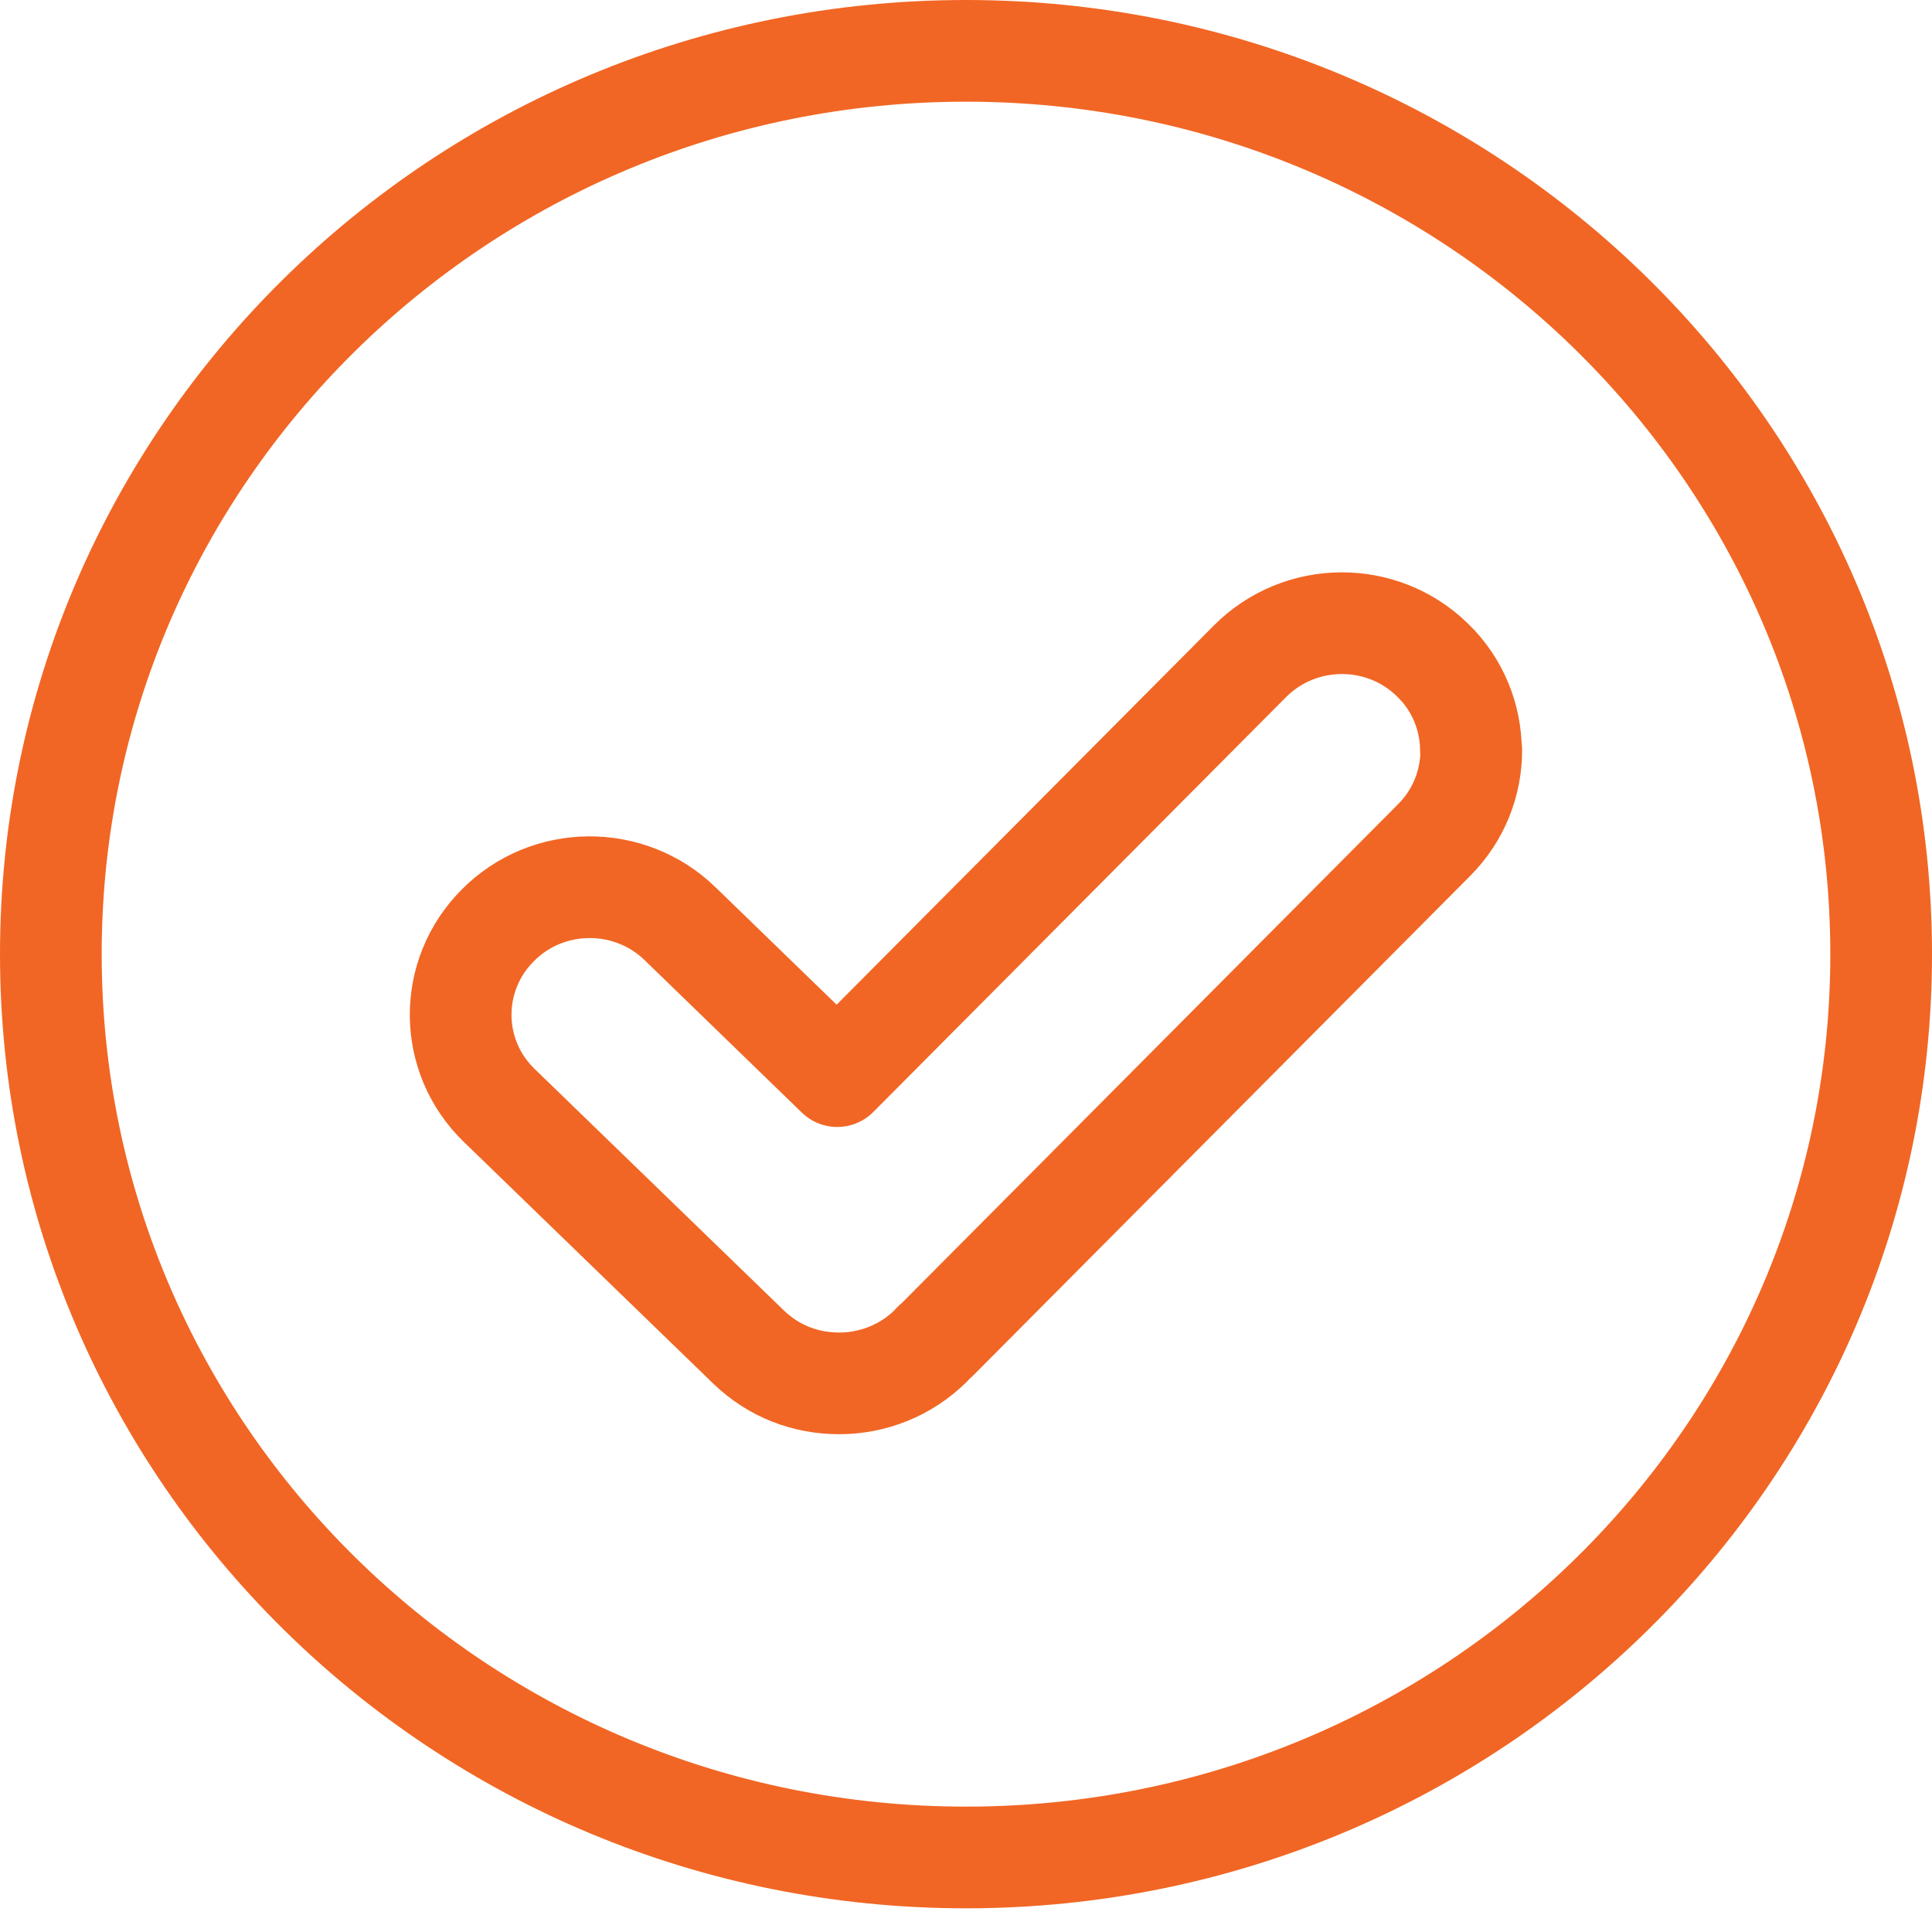
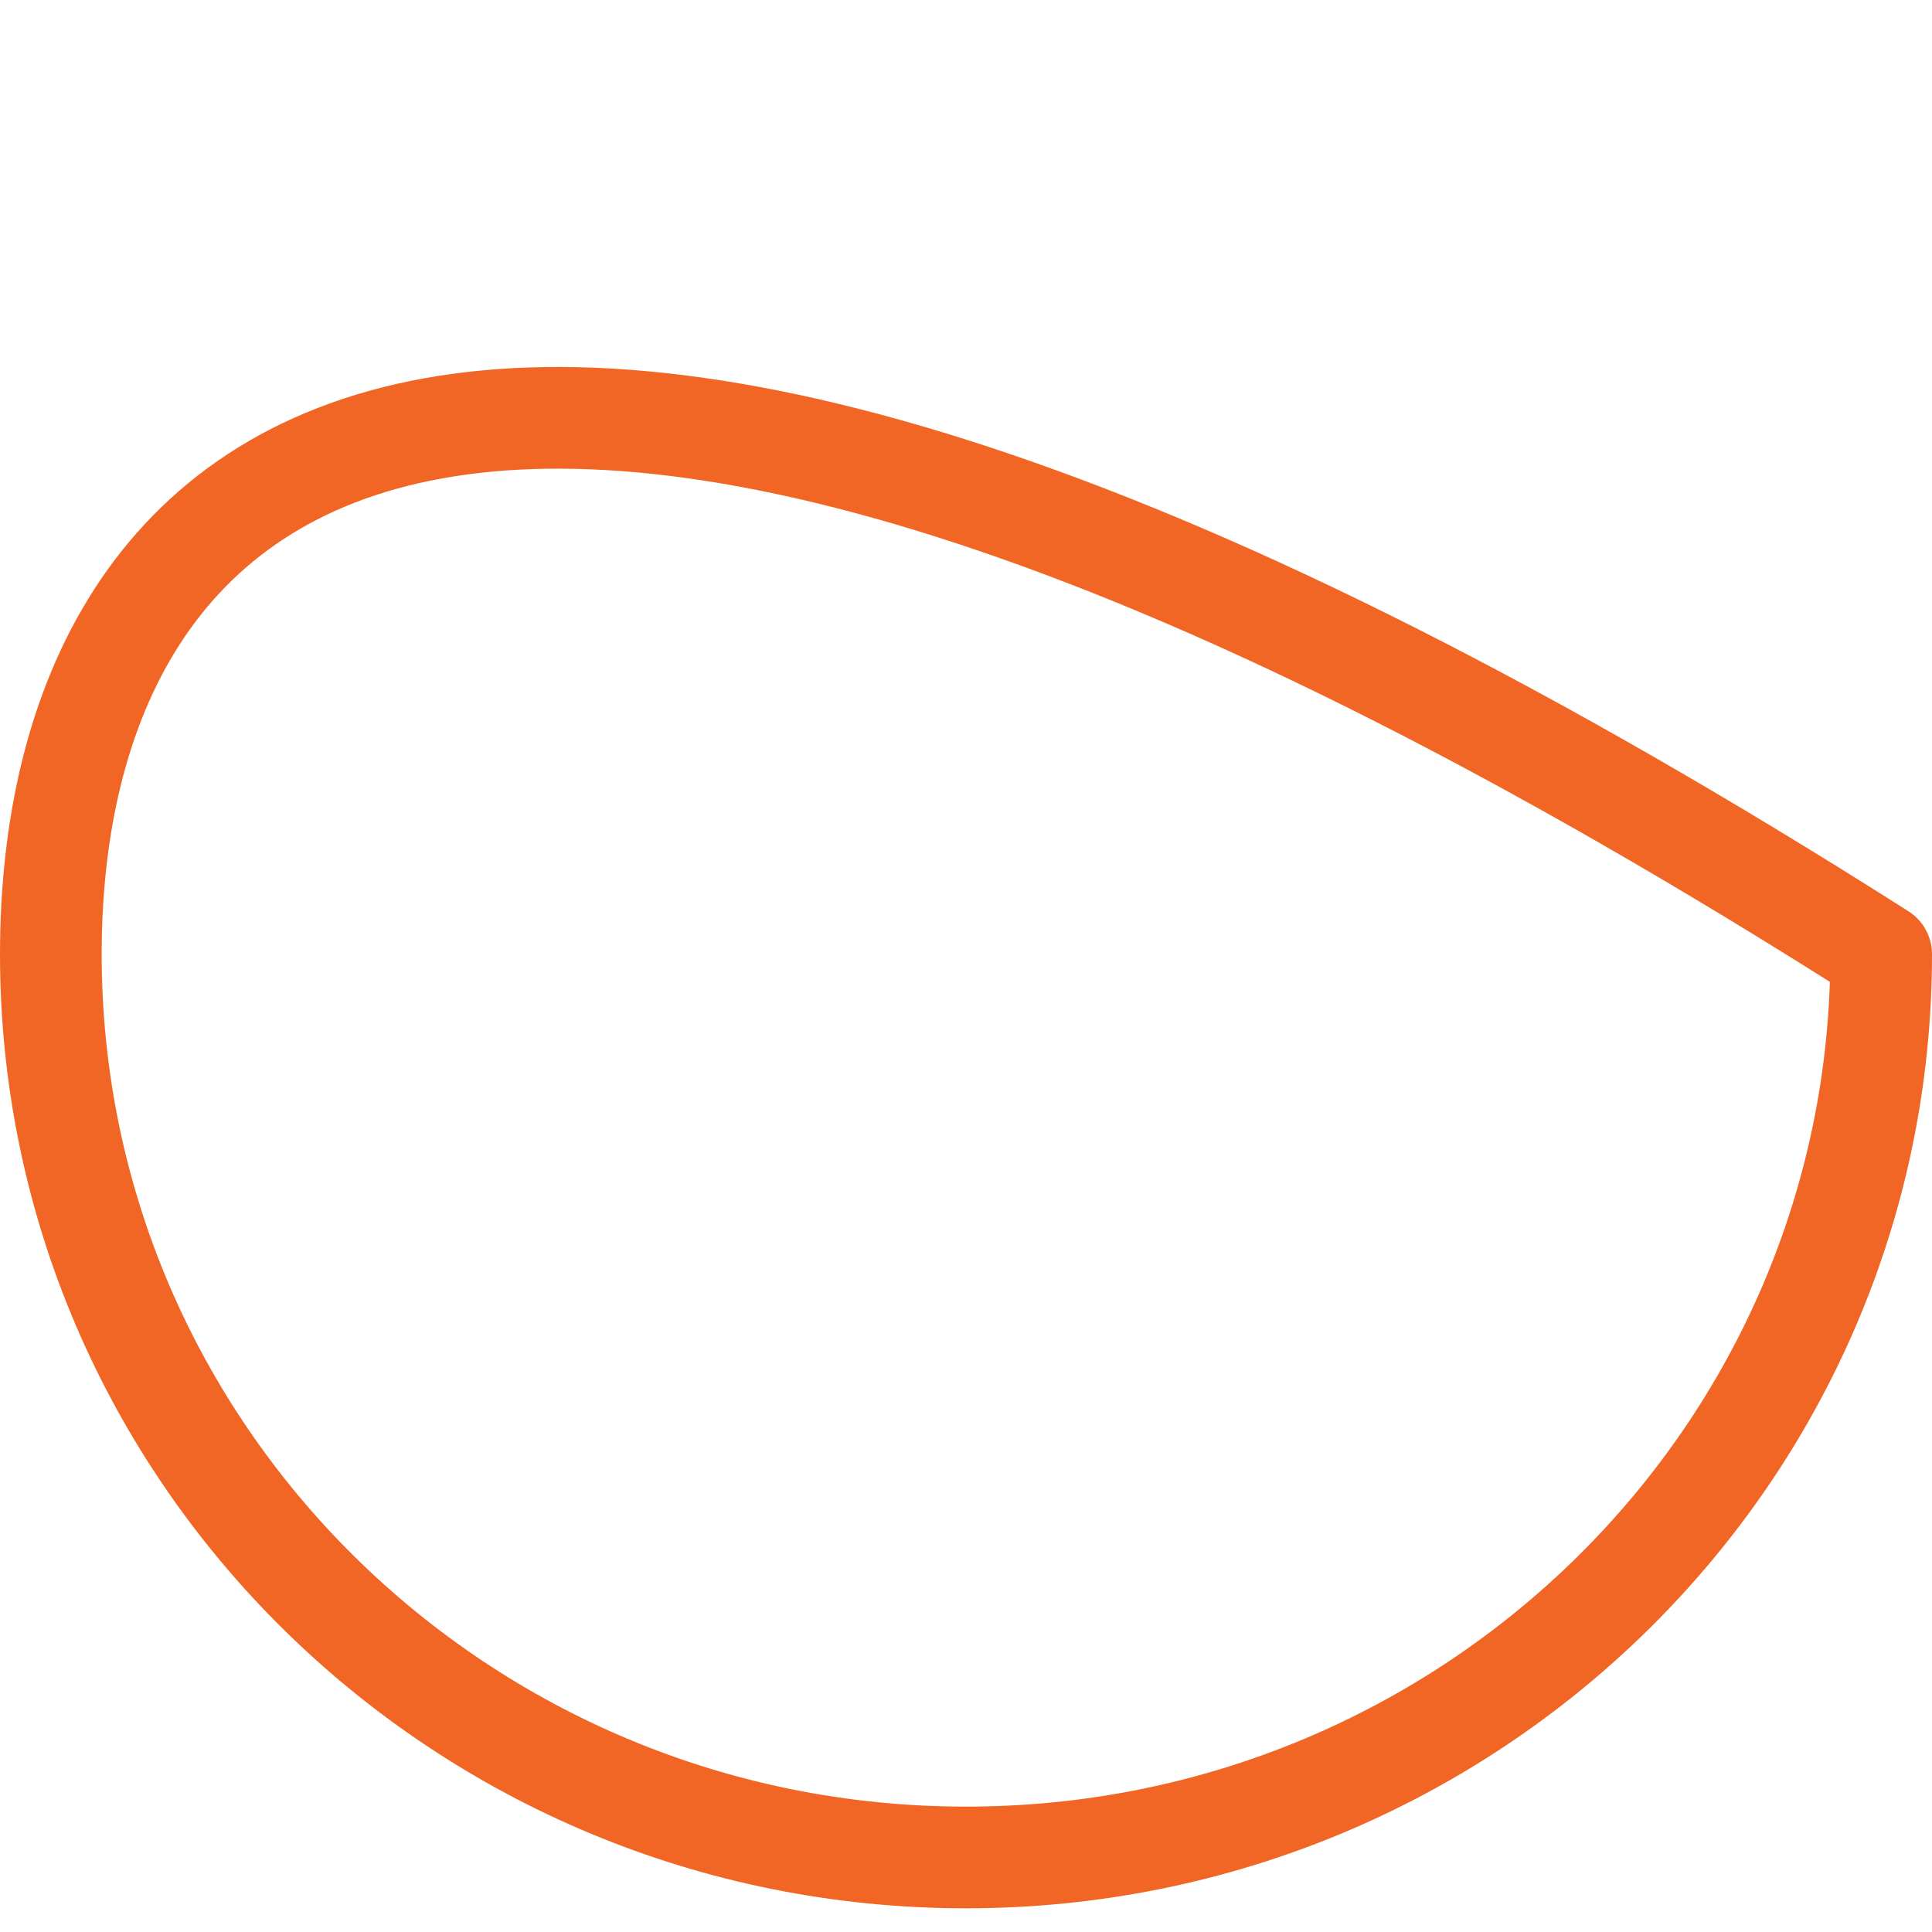
<svg xmlns="http://www.w3.org/2000/svg" width="38" height="38" viewBox="0 0 38 38" fill="none">
-   <path d="M28.938 14.759C28.938 15.389 28.699 16.026 28.215 16.515L18.451 26.33C18.451 26.33 18.397 26.384 18.373 26.401C18.355 26.419 18.337 26.436 18.319 26.46C17.817 26.961 17.161 27.209 16.504 27.209C15.847 27.209 15.22 26.973 14.724 26.495L9.821 21.744C8.818 20.777 8.806 19.186 9.791 18.201C10.77 17.211 12.383 17.199 13.38 18.172L16.468 21.166L24.584 13.008C25.569 12.018 27.176 12.006 28.173 12.979C28.681 13.468 28.932 14.122 28.932 14.771L28.938 14.759Z" stroke="#F16624" stroke-width="2" stroke-linecap="round" stroke-linejoin="round" />
-   <path d="M19 36.534C28.941 36.534 37 28.58 37 18.767C37 8.955 28.941 1 19 1C9.059 1 1 8.955 1 18.767C1 28.58 9.059 36.534 19 36.534Z" stroke="#F16624" stroke-width="2" stroke-linecap="round" stroke-linejoin="round" />
+   <path d="M19 36.534C28.941 36.534 37 28.58 37 18.767C9.059 1 1 8.955 1 18.767C1 28.58 9.059 36.534 19 36.534Z" stroke="#F16624" stroke-width="2" stroke-linecap="round" stroke-linejoin="round" />
</svg>